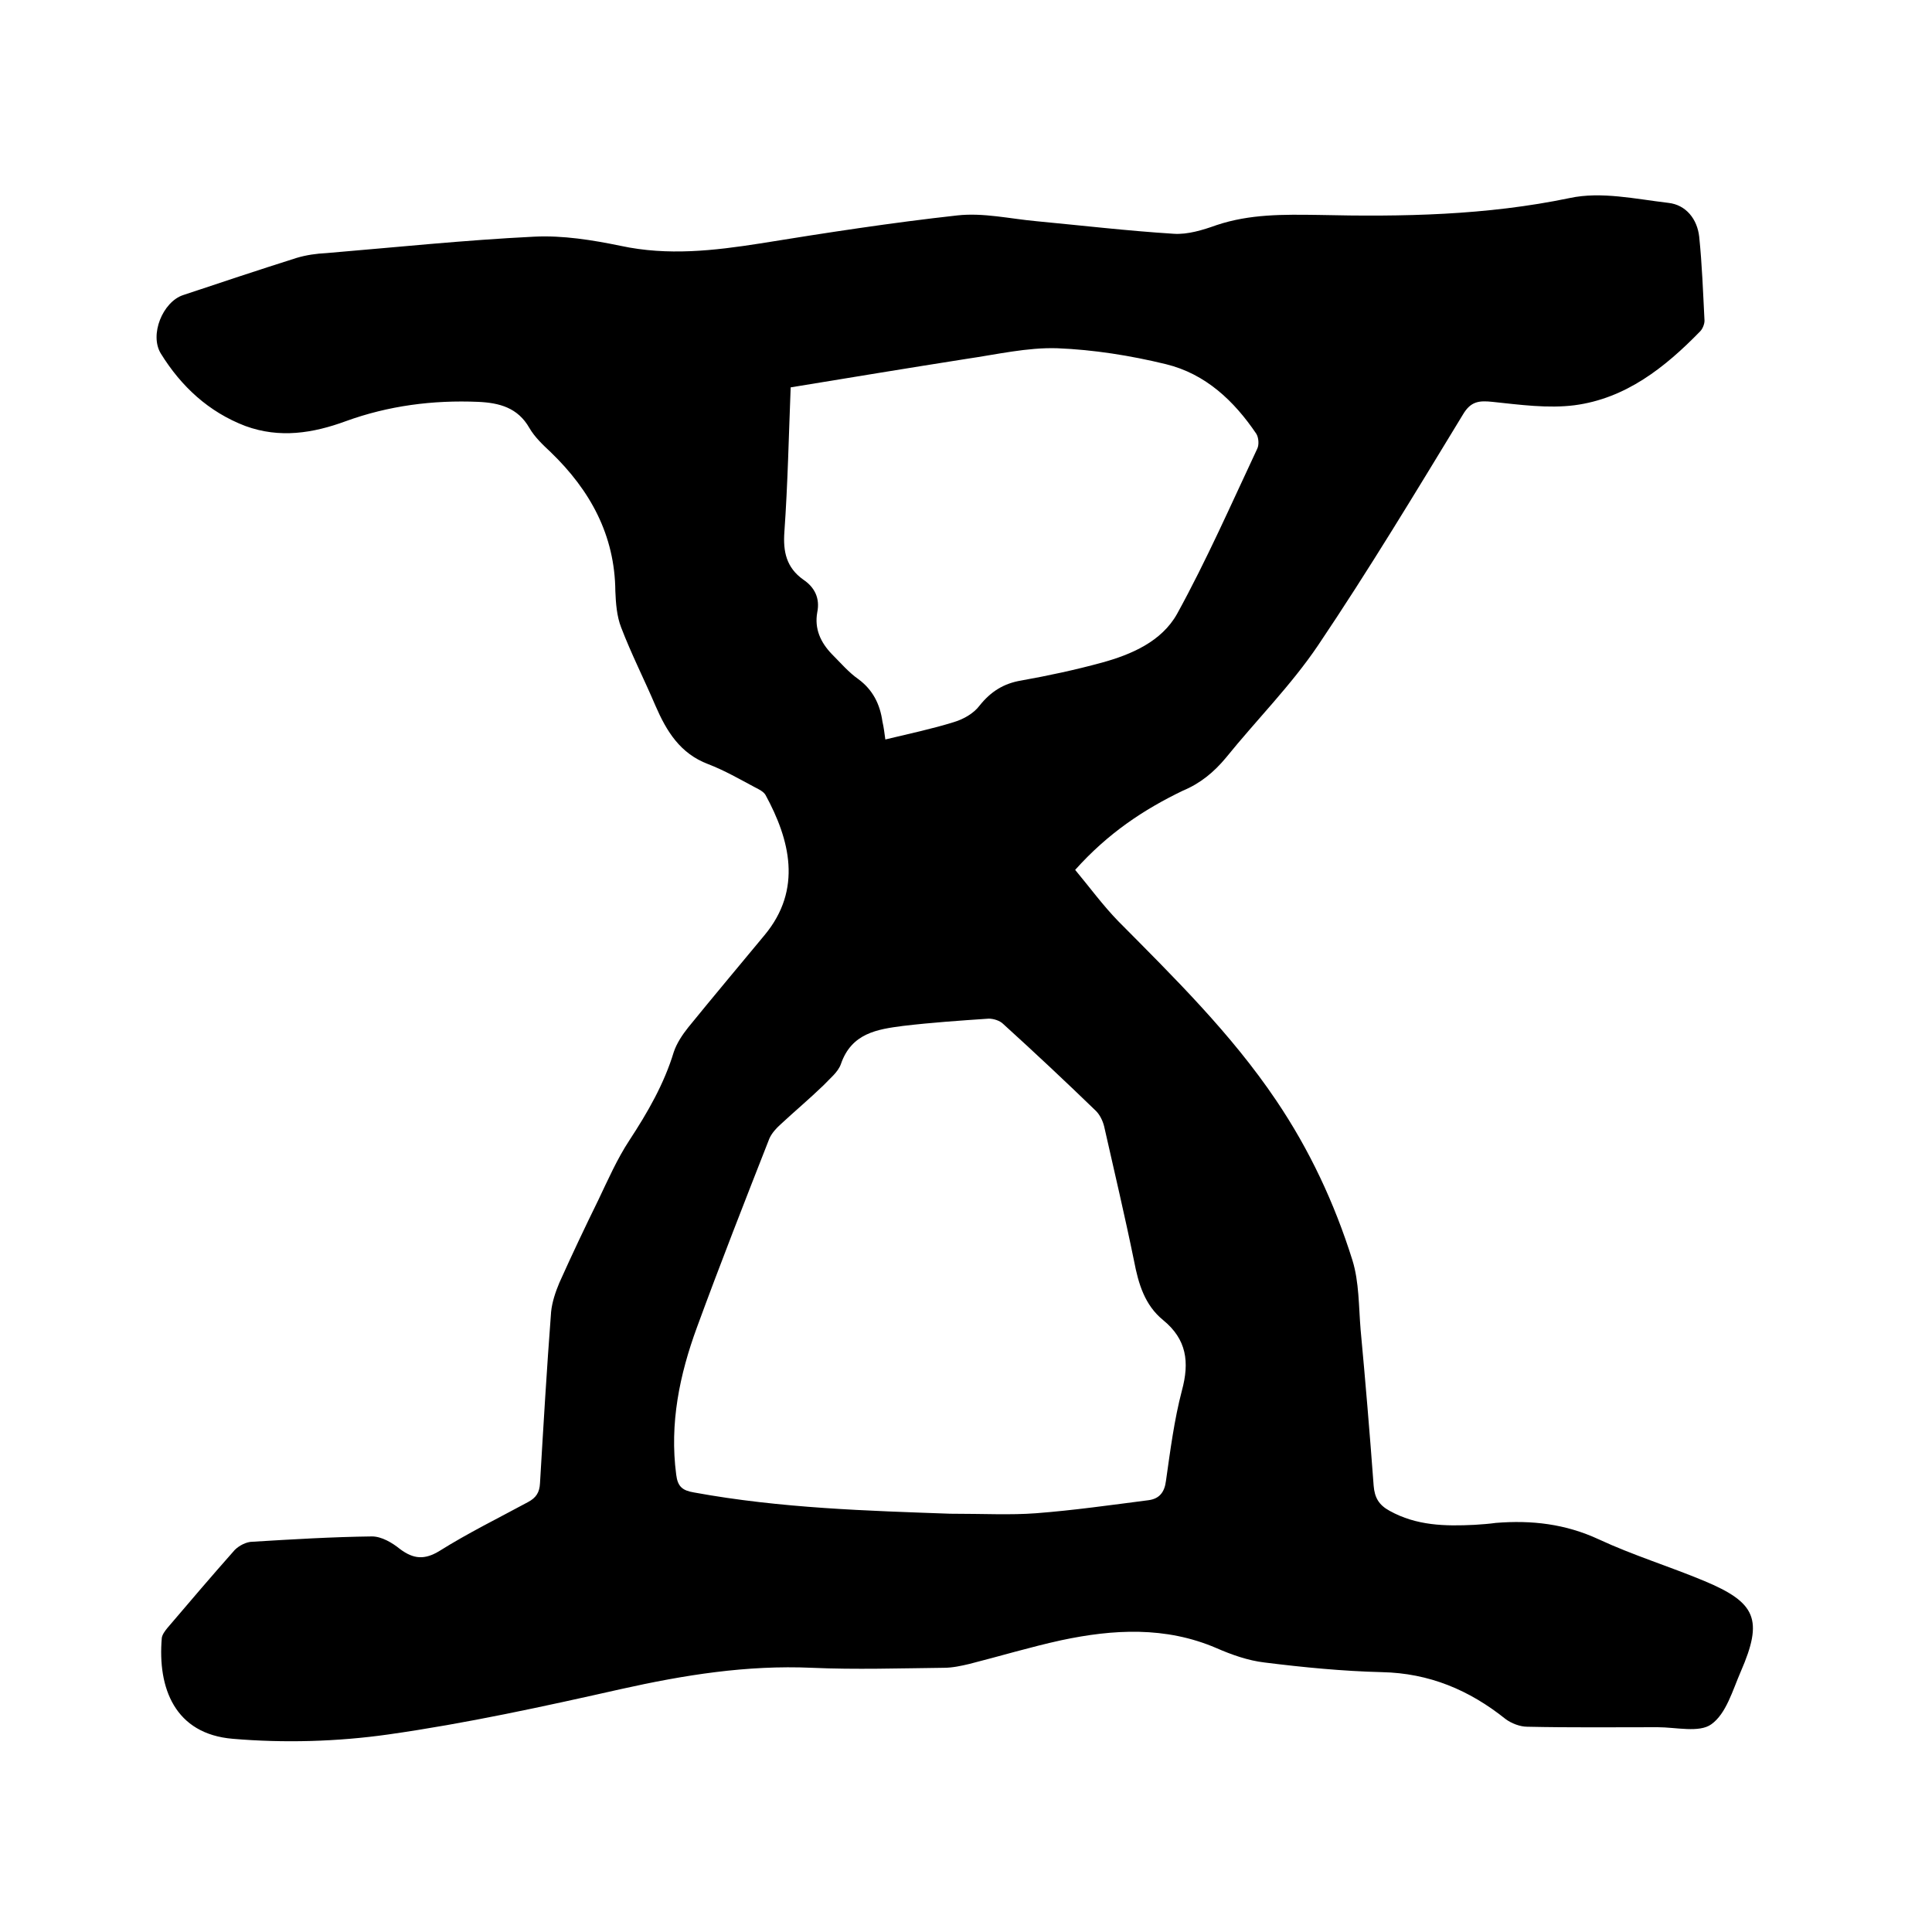
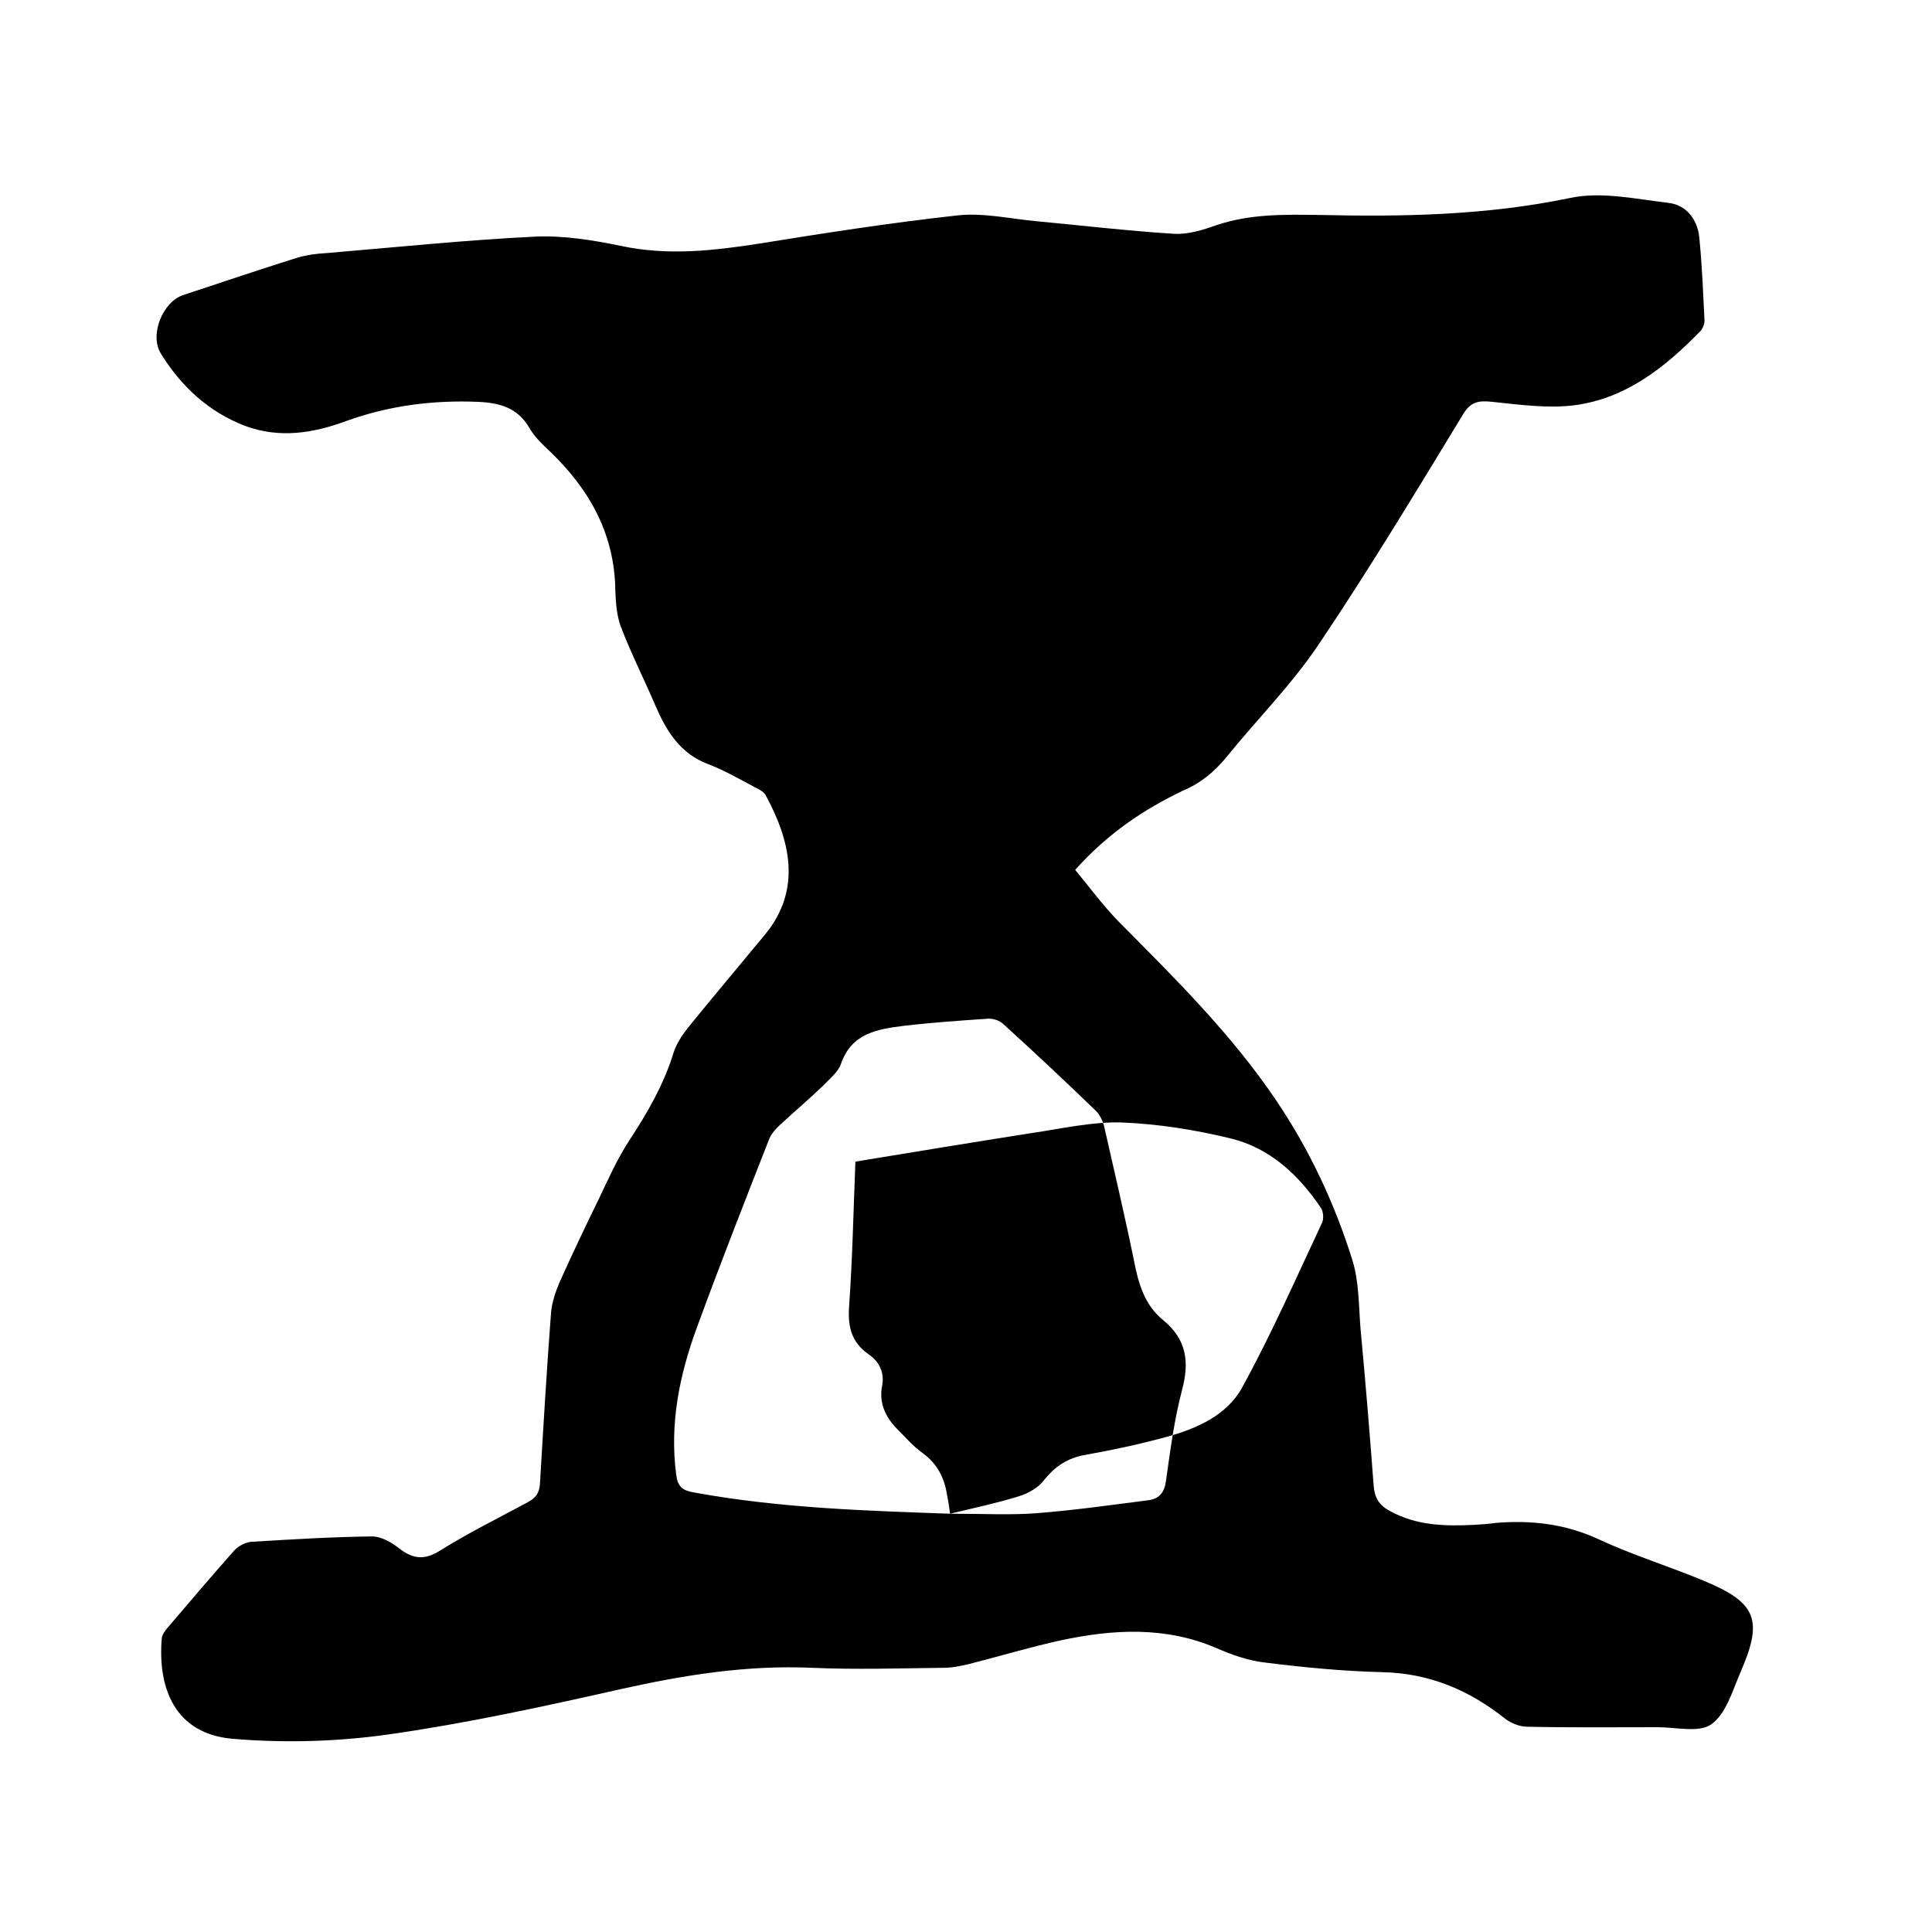
<svg xmlns="http://www.w3.org/2000/svg" enable-background="new 0 0 400 400" viewBox="0 0 400 400">
-   <path d="m222.6 180.1c3 3.6 5.7 7.3 8.9 10.6 11.6 11.7 23.4 23.3 32.7 37.1 6.9 10.2 12.1 21.3 15.8 33.1 1.4 4.5 1.3 9.6 1.7 14.4 1 10.7 1.9 21.5 2.7 32.3.2 2.5 1.1 4 3.3 5.2 5.6 3.1 11.5 3.2 17.6 2.9 1.5-.1 3-.2 4.4-.4 7.4-.6 14.4.2 21.3 3.4 7.1 3.3 14.6 5.6 21.8 8.6 10.8 4.5 12.3 8 7.6 18.8-1.7 3.9-3 8.7-6.1 10.9-2.5 1.8-7.3.6-11.1.6-9 0-18 .1-27-.1-1.5 0-3.3-.7-4.5-1.6-7.5-6-15.8-9.5-25.6-9.7-8.1-.2-16.3-1-24.3-2-3.4-.4-6.8-1.6-10-3-10.5-4.5-21.3-3.9-32.1-1.6-6.4 1.4-12.7 3.3-19 4.9-1.7.4-3.5.8-5.3.8-9.1.1-18.2.4-27.3 0-13.5-.6-26.5 1.5-39.5 4.4-16 3.6-32 7.1-48.2 9.4-10.6 1.5-21.6 1.8-32.2.9-12-1-15.6-10.5-14.7-20.9.1-.7.7-1.5 1.2-2.1 4.6-5.4 9.2-10.8 13.9-16.1.9-.9 2.4-1.7 3.7-1.7 8.2-.5 16.5-1 24.7-1.1 2 0 4.2 1.3 5.8 2.6 2.8 2.1 5.1 2.3 8.2.4 5.9-3.7 12.2-6.8 18.3-10.1 1.7-.9 2.4-2 2.5-3.9.7-11.8 1.4-23.7 2.3-35.5.2-2 .9-4.1 1.7-6 2.6-5.8 5.3-11.5 8.1-17.2 2-4.2 3.9-8.5 6.4-12.3 3.8-5.8 7.2-11.7 9.2-18.3.6-1.8 1.8-3.6 3-5.1 5.2-6.4 10.5-12.7 15.8-19.1 7.9-9.5 5.2-19.8.2-29-.4-.7-1.4-1.2-2.2-1.6-3.2-1.7-6.3-3.5-9.7-4.8-5.8-2.2-8.6-6.8-10.9-12.1-2.3-5.4-5-10.7-7.1-16.2-.9-2.3-1.1-5-1.2-7.5-.1-11.6-5.2-20.9-13.4-28.8-1.6-1.5-3.3-3.1-4.4-5-2.4-4.2-6.2-5.2-10.6-5.4-9.4-.4-18.6.8-27.4 4-6.8 2.5-13.7 3.6-20.8 1-7.6-2.9-13.3-8.2-17.5-15-2.4-3.9.4-10.7 4.6-12.1 7.8-2.6 15.6-5.2 23.5-7.7 2-.6 4.1-.9 6.2-1 14.3-1.2 28.7-2.7 43-3.4 5.9-.3 12.1.7 17.9 1.9 9.8 2.1 19.3 1 28.9-.5 13.6-2.2 27.2-4.3 40.8-5.8 5.4-.6 10.9.7 16.4 1.2 9.5.9 18.9 2 28.4 2.6 2.9.2 6.1-.8 8.9-1.8 6.9-2.3 13.8-2.2 21-2.1 17.5.4 34.8.1 52.1-3.5 6.5-1.4 13.6.2 20.4 1 3.7.4 6 3.4 6.4 7 .6 5.8.8 11.6 1.1 17.4 0 .7-.4 1.7-.9 2.2-7.3 7.5-15.4 13.9-26 15.3-5.5.7-11.3-.1-17-.7-2.8-.3-4.5-.1-6.1 2.6-9.8 16.1-19.5 32.2-30 47.8-5.6 8.3-12.8 15.5-19.1 23.3-2.5 3-5.3 5.3-8.9 6.8-8.1 3.9-15.5 8.8-22.3 16.4zm-25.9 133.3c7 0 12.5.3 17.8-.1 7.8-.6 15.5-1.7 23.3-2.7 2.2-.3 3.3-1.6 3.6-4 .9-6.3 1.7-12.6 3.3-18.7 1.6-5.9 1-10.6-3.9-14.6-3.8-3.1-5.1-7.5-6-12.2-1.9-9.3-4.1-18.6-6.2-27.9-.3-1.2-.9-2.4-1.7-3.2-6.3-6.1-12.7-12.1-19.2-18-.7-.7-2-1.1-3-1.1-5.9.4-11.8.8-17.7 1.5-5.4.7-10.7 1.5-12.9 7.9-.6 1.7-2.3 3-3.6 4.4-2.9 2.8-6 5.4-8.9 8.1-.9.8-1.8 1.8-2.3 2.9-5.1 13-10.2 26-15 39.1-3.6 9.8-5.7 19.9-4.3 30.5.3 2.5 1.3 3.3 3.7 3.7 18 3.3 36.3 3.8 53 4.4zm-13.4-160.3c5-1.2 9.7-2.2 14.2-3.6 2-.6 4.1-1.8 5.3-3.4 2.3-2.9 5-4.6 8.6-5.2 5.6-1 11.2-2.2 16.7-3.7 6.2-1.7 12.4-4.4 15.6-10.1 6.1-11.1 11.2-22.7 16.6-34.2.4-.8.3-2.3-.2-3.1-4.6-6.8-10.5-12.4-18.7-14.4-7.4-1.8-15-3-22.5-3.3-6.2-.2-12.6 1.3-18.8 2.2-12.1 1.9-24.2 3.9-36.4 5.9-.4 10.1-.6 20-1.3 29.9-.3 4.1.4 7.4 3.9 9.9 2.4 1.6 3.5 3.9 2.9 6.8-.6 3.4.7 6.2 3 8.6 1.8 1.8 3.5 3.8 5.5 5.2 3 2.2 4.5 5.2 5 8.8.3 1.3.4 2.3.6 3.7z" />
+   <path d="m222.6 180.1c3 3.6 5.7 7.3 8.9 10.6 11.6 11.7 23.4 23.3 32.7 37.1 6.9 10.2 12.1 21.3 15.8 33.1 1.4 4.5 1.3 9.6 1.7 14.4 1 10.7 1.9 21.5 2.7 32.3.2 2.5 1.1 4 3.3 5.2 5.6 3.1 11.5 3.2 17.6 2.9 1.5-.1 3-.2 4.4-.4 7.4-.6 14.4.2 21.3 3.4 7.1 3.3 14.6 5.6 21.8 8.6 10.8 4.5 12.3 8 7.6 18.8-1.7 3.9-3 8.7-6.1 10.9-2.5 1.8-7.3.6-11.1.6-9 0-18 .1-27-.1-1.5 0-3.3-.7-4.5-1.6-7.5-6-15.8-9.5-25.6-9.7-8.1-.2-16.3-1-24.3-2-3.4-.4-6.8-1.6-10-3-10.5-4.5-21.3-3.9-32.1-1.6-6.4 1.4-12.7 3.3-19 4.9-1.7.4-3.5.8-5.3.8-9.1.1-18.2.4-27.3 0-13.5-.6-26.5 1.5-39.5 4.4-16 3.6-32 7.1-48.2 9.4-10.6 1.5-21.6 1.8-32.2.9-12-1-15.6-10.5-14.7-20.9.1-.7.7-1.5 1.2-2.1 4.6-5.4 9.2-10.8 13.9-16.1.9-.9 2.4-1.7 3.7-1.7 8.2-.5 16.5-1 24.7-1.1 2 0 4.2 1.3 5.8 2.6 2.8 2.1 5.1 2.3 8.2.4 5.9-3.7 12.2-6.8 18.3-10.1 1.7-.9 2.4-2 2.5-3.9.7-11.8 1.4-23.7 2.3-35.5.2-2 .9-4.1 1.7-6 2.6-5.8 5.3-11.5 8.1-17.2 2-4.2 3.9-8.5 6.4-12.3 3.8-5.8 7.2-11.7 9.2-18.3.6-1.8 1.8-3.6 3-5.1 5.2-6.4 10.5-12.7 15.8-19.1 7.9-9.5 5.2-19.8.2-29-.4-.7-1.4-1.2-2.2-1.6-3.2-1.7-6.3-3.5-9.7-4.8-5.8-2.2-8.6-6.8-10.9-12.1-2.3-5.4-5-10.7-7.1-16.2-.9-2.3-1.1-5-1.2-7.5-.1-11.6-5.2-20.9-13.4-28.8-1.6-1.5-3.3-3.1-4.4-5-2.4-4.2-6.2-5.2-10.6-5.4-9.4-.4-18.6.8-27.4 4-6.8 2.5-13.7 3.6-20.8 1-7.6-2.9-13.3-8.2-17.5-15-2.4-3.9.4-10.7 4.6-12.1 7.8-2.6 15.6-5.2 23.5-7.7 2-.6 4.1-.9 6.2-1 14.3-1.2 28.7-2.7 43-3.4 5.9-.3 12.1.7 17.9 1.9 9.8 2.1 19.3 1 28.9-.5 13.6-2.2 27.2-4.3 40.8-5.8 5.4-.6 10.9.7 16.4 1.2 9.5.9 18.9 2 28.4 2.6 2.9.2 6.1-.8 8.9-1.8 6.9-2.3 13.8-2.2 21-2.1 17.5.4 34.8.1 52.1-3.5 6.5-1.4 13.6.2 20.4 1 3.7.4 6 3.4 6.4 7 .6 5.8.8 11.6 1.1 17.4 0 .7-.4 1.7-.9 2.2-7.3 7.5-15.4 13.9-26 15.3-5.5.7-11.3-.1-17-.7-2.8-.3-4.5-.1-6.1 2.6-9.8 16.1-19.5 32.2-30 47.8-5.6 8.3-12.8 15.5-19.1 23.3-2.5 3-5.3 5.3-8.9 6.8-8.1 3.9-15.5 8.8-22.3 16.4zm-25.9 133.3c7 0 12.5.3 17.8-.1 7.8-.6 15.5-1.7 23.3-2.7 2.2-.3 3.3-1.6 3.6-4 .9-6.3 1.7-12.6 3.3-18.7 1.6-5.9 1-10.6-3.9-14.6-3.8-3.1-5.1-7.5-6-12.2-1.9-9.3-4.1-18.6-6.2-27.9-.3-1.2-.9-2.4-1.7-3.2-6.3-6.1-12.7-12.1-19.2-18-.7-.7-2-1.1-3-1.1-5.9.4-11.8.8-17.7 1.5-5.4.7-10.7 1.5-12.9 7.9-.6 1.7-2.3 3-3.6 4.4-2.9 2.8-6 5.4-8.9 8.1-.9.8-1.8 1.8-2.3 2.9-5.1 13-10.2 26-15 39.1-3.6 9.8-5.7 19.9-4.3 30.5.3 2.5 1.3 3.3 3.7 3.7 18 3.3 36.3 3.8 53 4.4zc5-1.2 9.7-2.2 14.2-3.6 2-.6 4.1-1.8 5.3-3.4 2.3-2.9 5-4.6 8.6-5.2 5.6-1 11.2-2.2 16.7-3.7 6.2-1.7 12.4-4.4 15.6-10.1 6.1-11.1 11.2-22.7 16.6-34.2.4-.8.3-2.3-.2-3.1-4.6-6.8-10.5-12.4-18.7-14.4-7.4-1.8-15-3-22.5-3.3-6.2-.2-12.6 1.3-18.8 2.2-12.1 1.9-24.2 3.9-36.4 5.9-.4 10.1-.6 20-1.3 29.9-.3 4.1.4 7.4 3.9 9.9 2.4 1.6 3.5 3.9 2.9 6.8-.6 3.4.7 6.2 3 8.6 1.8 1.8 3.5 3.8 5.5 5.2 3 2.2 4.5 5.2 5 8.8.3 1.3.4 2.3.6 3.7z" />
</svg>